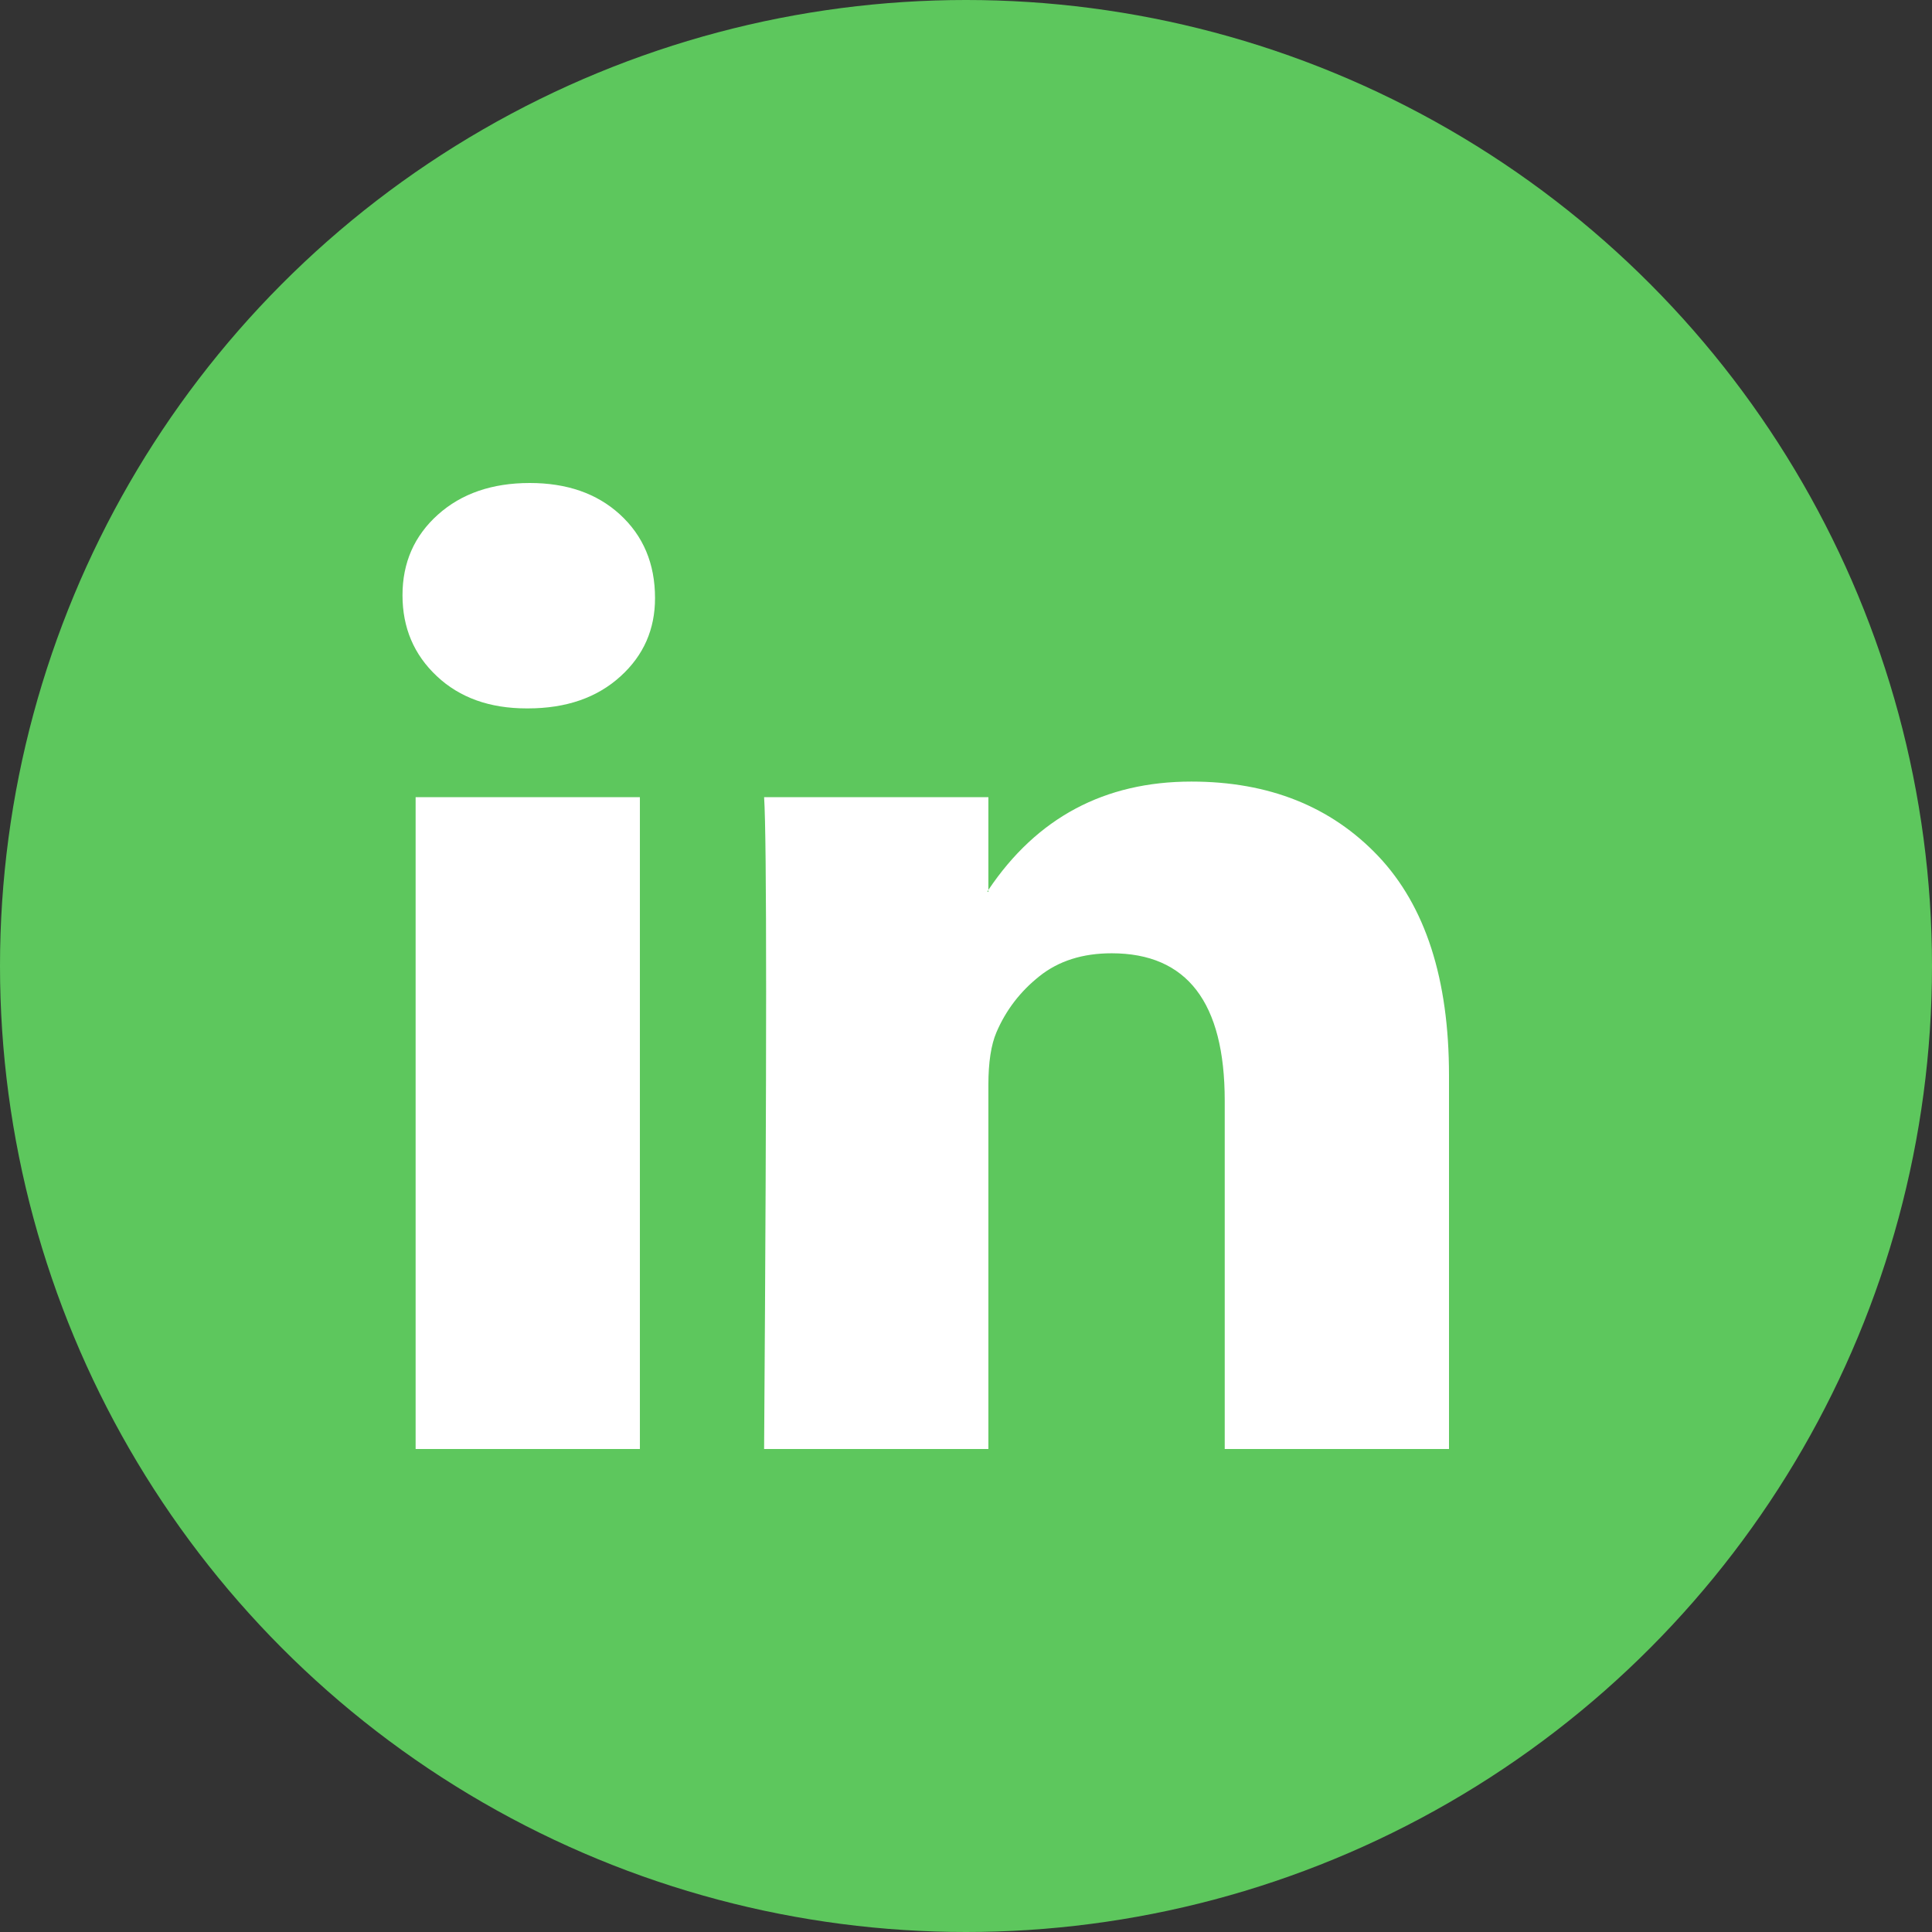
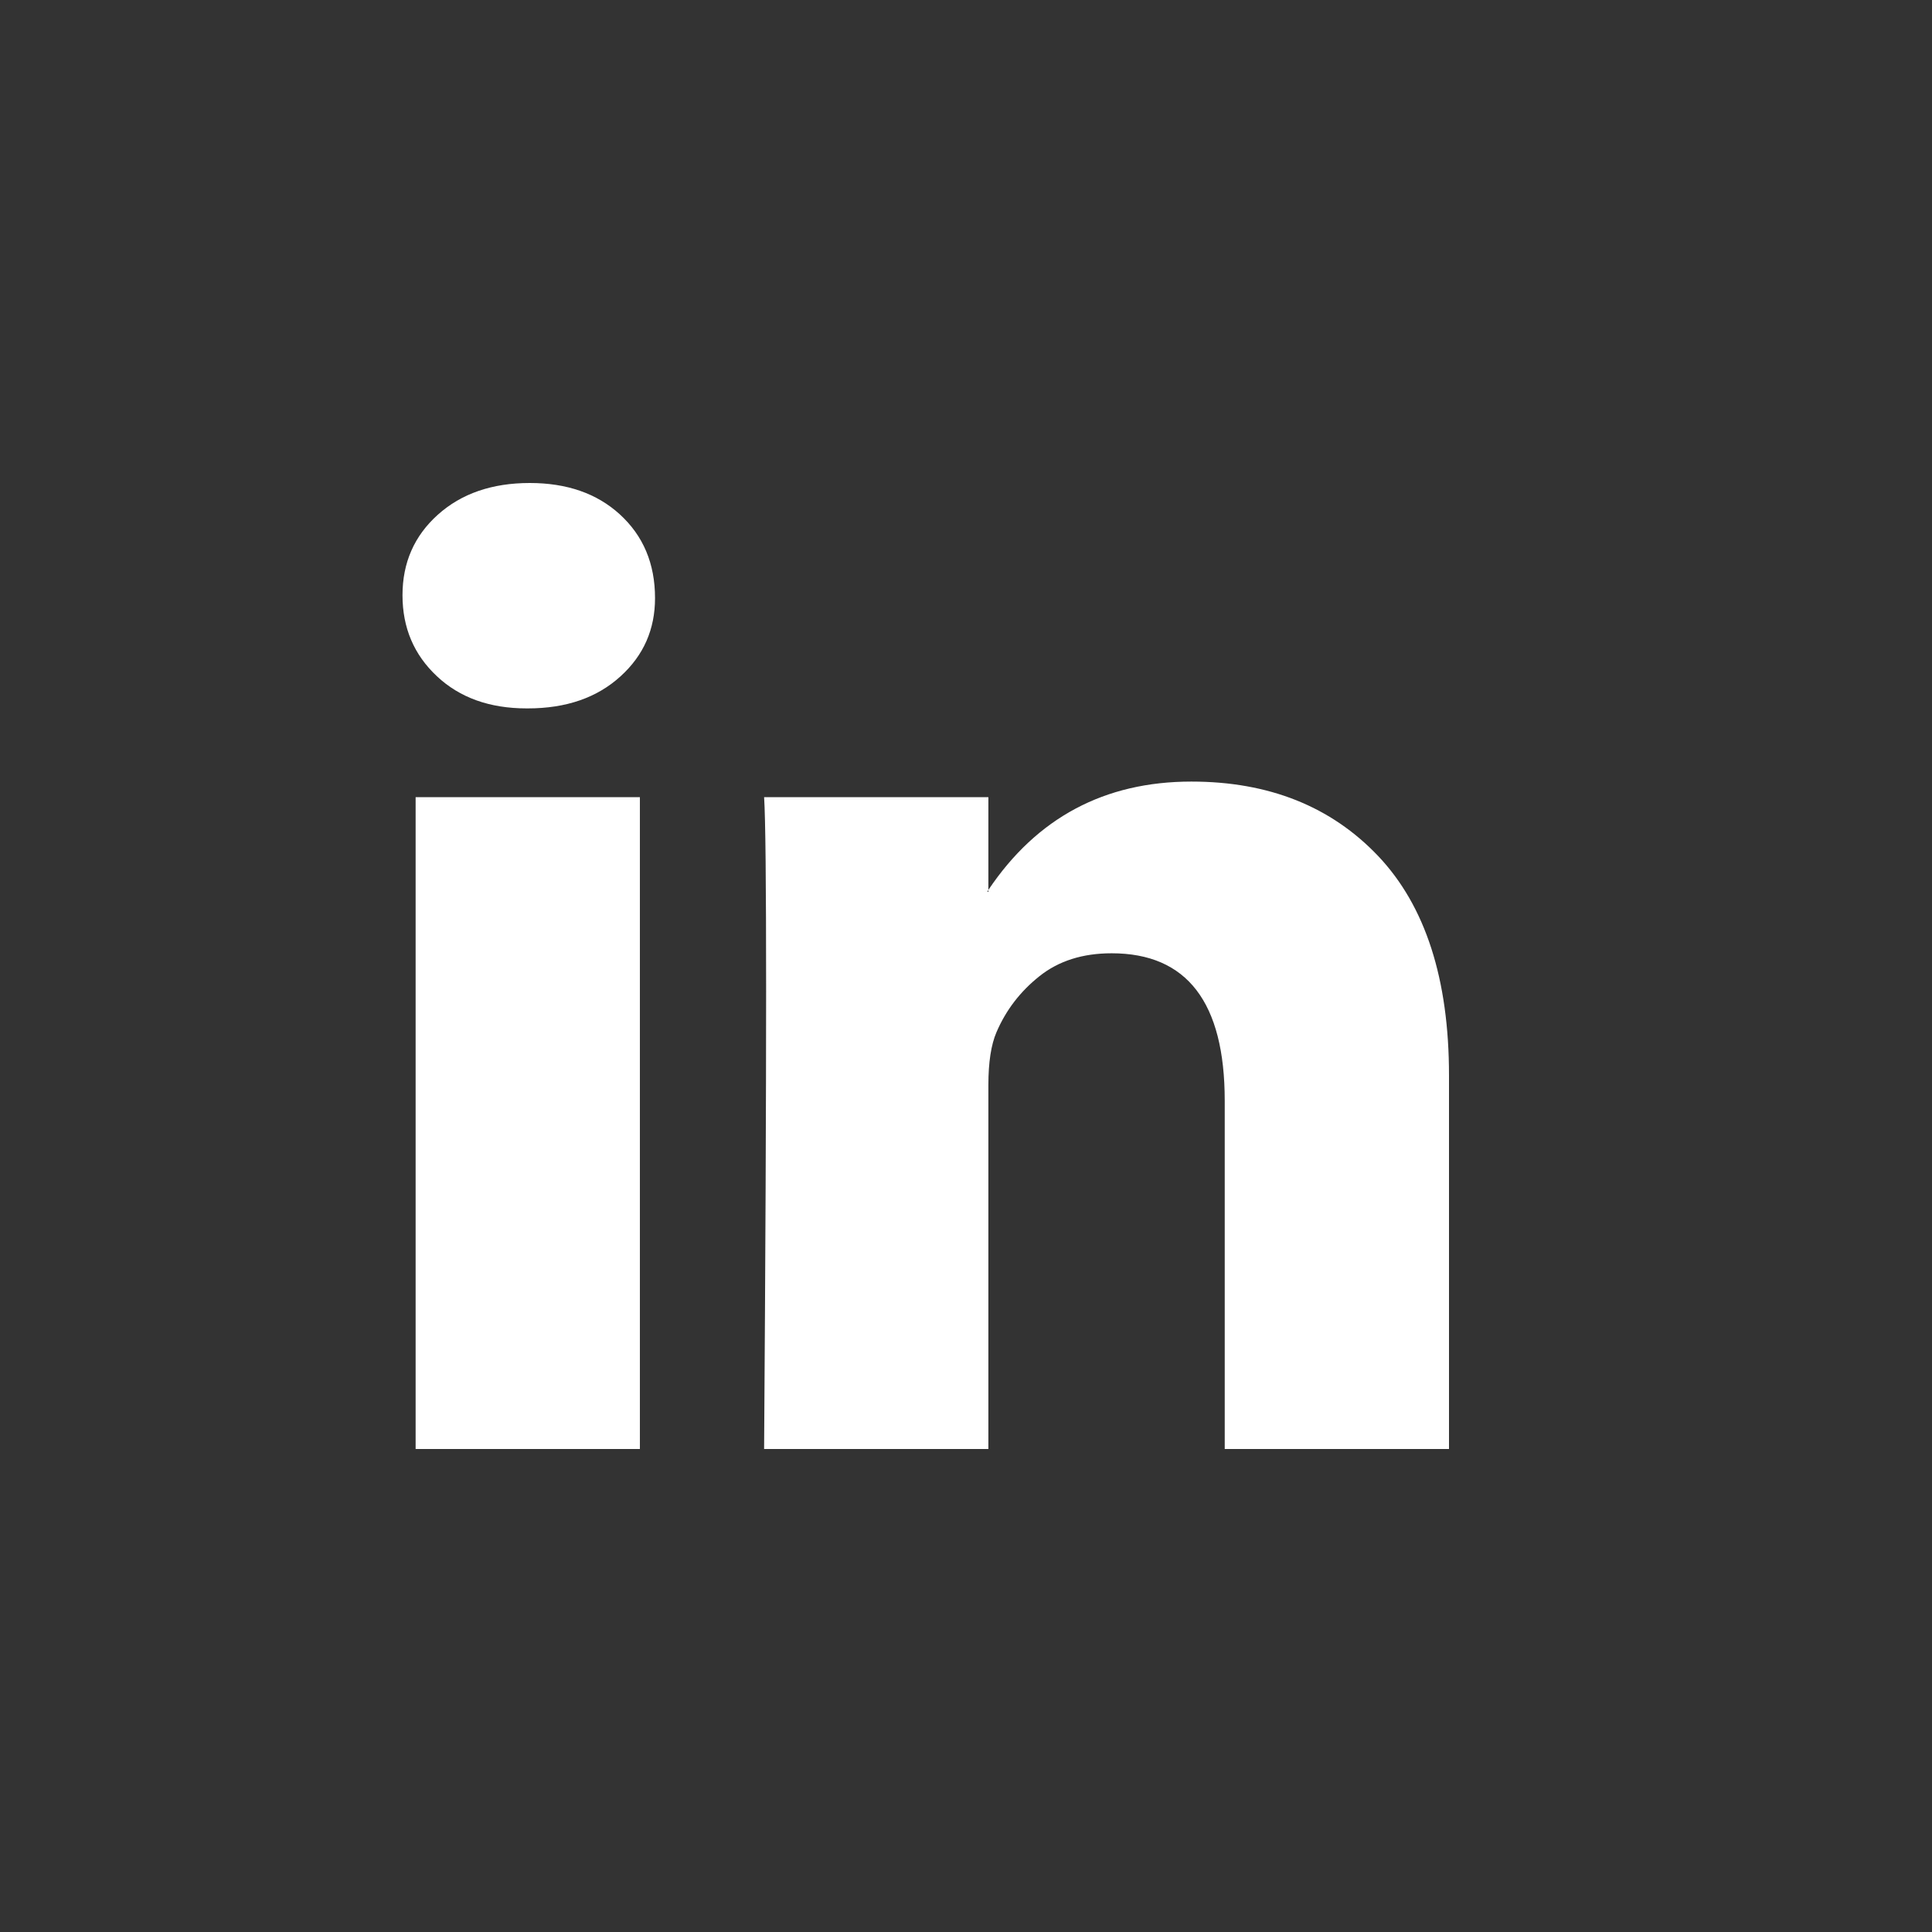
<svg xmlns="http://www.w3.org/2000/svg" width="24" height="24" viewBox="0 0 24 24" fill="none">
  <rect x="0" y="0" width="24" height="24" fill="#333333" stroke="none" />
-   <circle cx="12" cy="12" r="12" fill="#5DC75D" />
  <path d="M5 7.394C5 6.99 5.146 6.657 5.439 6.394C5.732 6.131 6.113 6 6.581 6C7.041 6 7.413 6.129 7.698 6.388C7.991 6.655 8.137 7.002 8.137 7.43C8.137 7.818 7.995 8.141 7.71 8.4C7.418 8.667 7.033 8.8 6.556 8.8H6.543C6.083 8.8 5.711 8.667 5.427 8.4C5.142 8.133 5 7.798 5 7.394ZM5.163 18V9.903H7.949V18H5.163ZM9.492 18H12.278V13.479C12.278 13.196 12.312 12.978 12.378 12.824C12.495 12.55 12.673 12.317 12.912 12.127C13.15 11.937 13.449 11.842 13.809 11.842C14.746 11.842 15.214 12.453 15.214 13.673V18H18V13.358C18 12.162 17.707 11.255 17.122 10.636C16.536 10.018 15.762 9.709 14.8 9.709C13.721 9.709 12.88 10.158 12.278 11.055V11.079H12.265L12.278 11.055V9.903H9.492C9.509 10.162 9.517 10.966 9.517 12.315C9.517 13.665 9.509 15.56 9.492 18Z" fill="white" />
</svg>